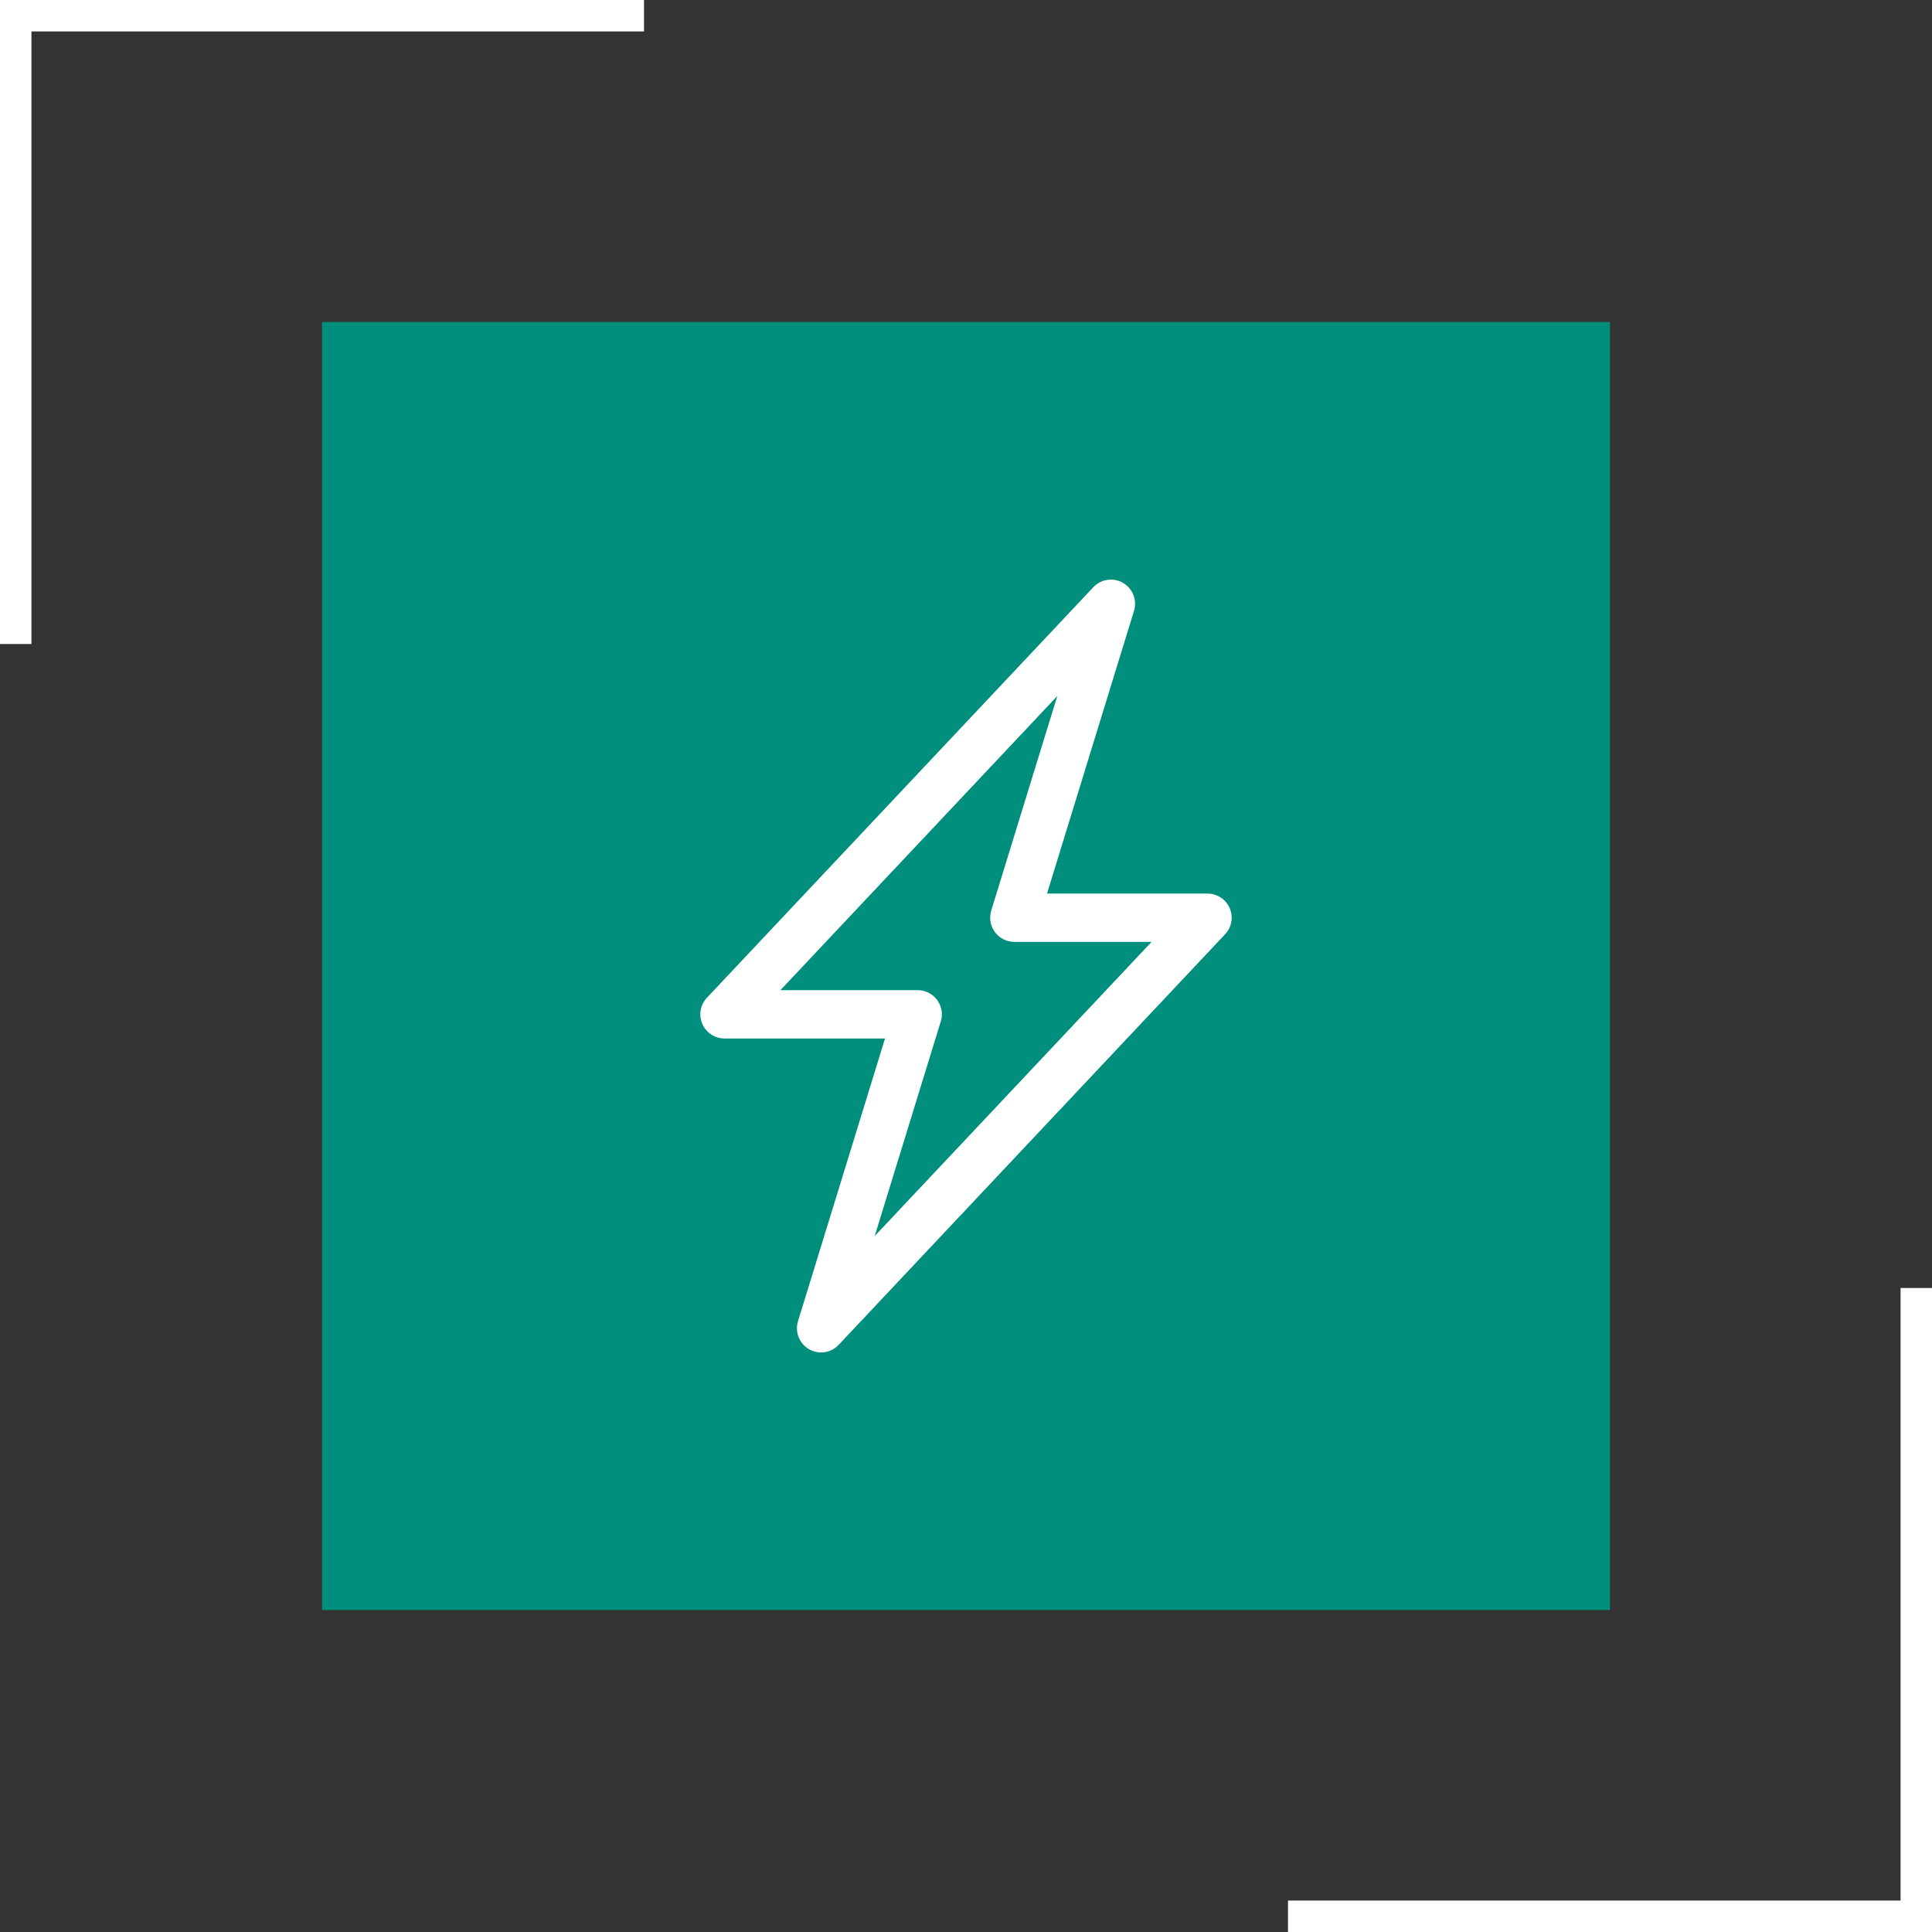
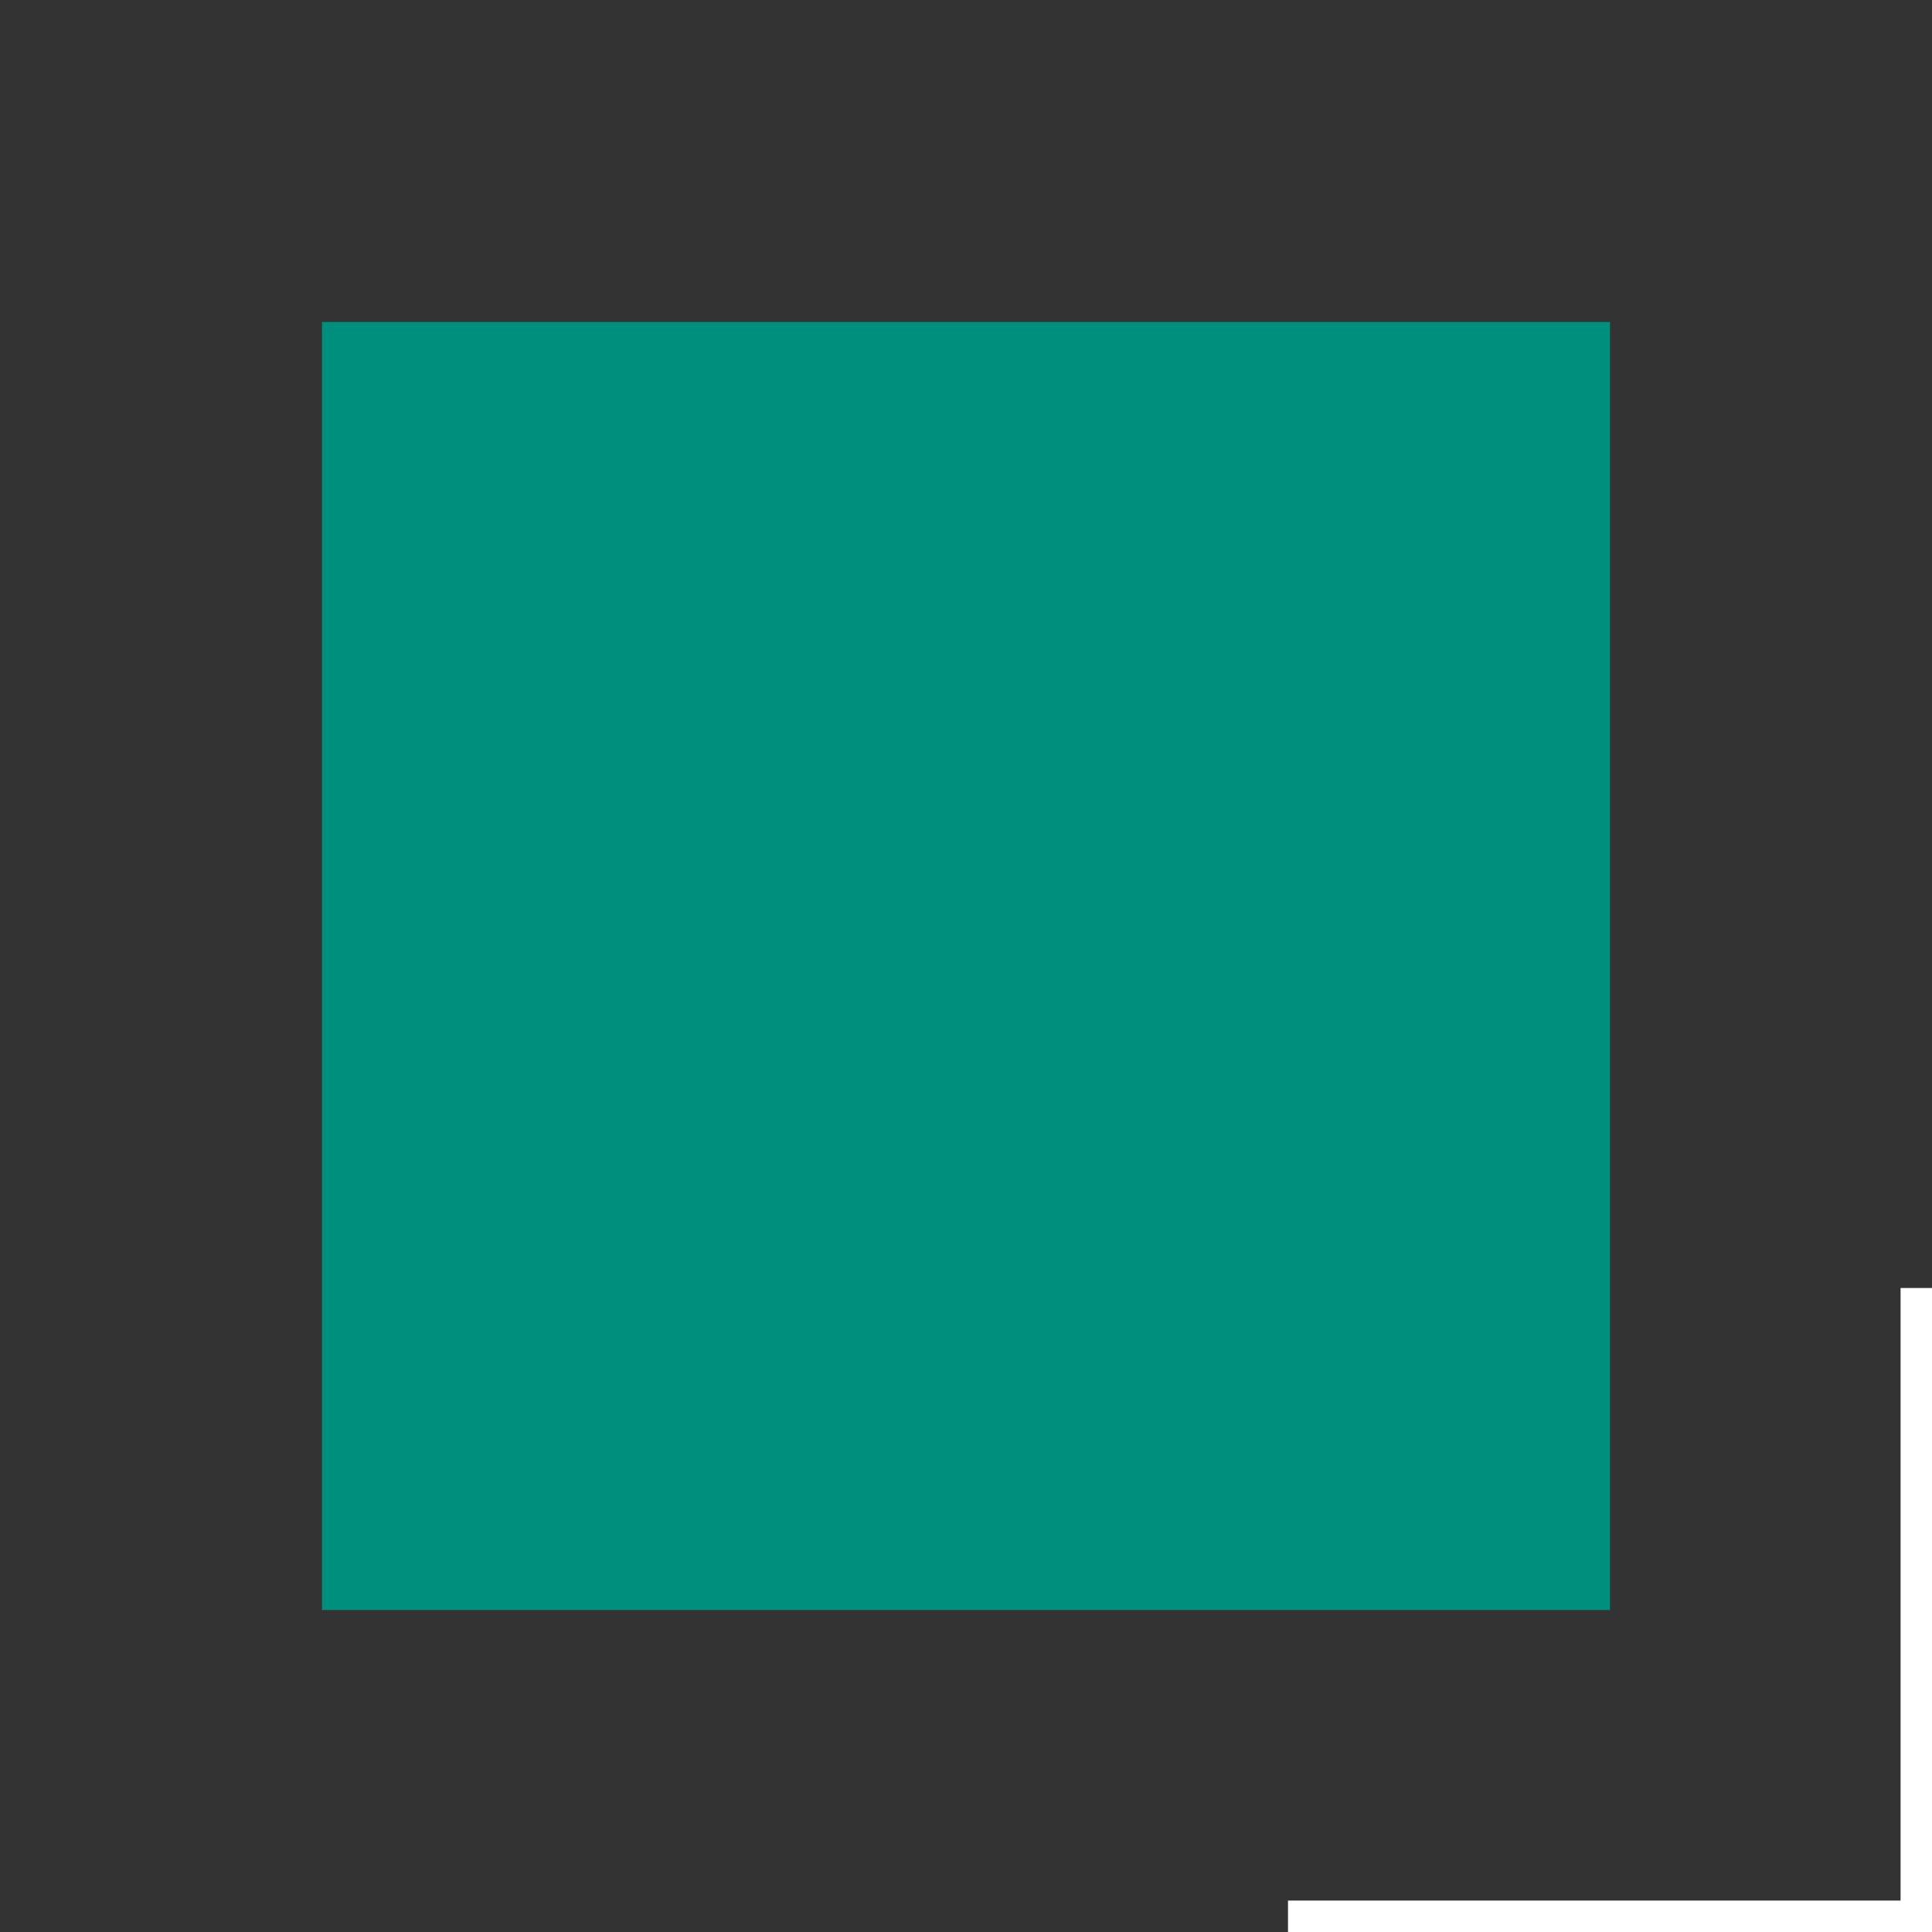
<svg xmlns="http://www.w3.org/2000/svg" width="60" height="60" viewBox="0 0 60 60" fill="none">
  <rect x="0" y="0" width="60" height="60" fill="#333333" stroke="none" />
-   <path fill-rule="evenodd" clip-rule="evenodd" d="M0 0H20V0.976H0.976V20H0V0Z" fill="white" />
  <path fill-rule="evenodd" clip-rule="evenodd" d="M60 60L40 60L40 59.024L59.024 59.024L59.024 40L60 40L60 60Z" fill="white" />
  <rect x="10" y="10" width="40" height="40" fill="#008E7D" />
  <g clip-path="url(#clip0_392_4416)">
-     <path fill-rule="evenodd" clip-rule="evenodd" d="M34.877 18.103C35.024 18.188 35.137 18.32 35.199 18.478C35.261 18.636 35.267 18.811 35.217 18.973L32.516 27.751H37.5C37.647 27.751 37.79 27.793 37.913 27.874C38.035 27.954 38.131 28.069 38.189 28.203C38.247 28.338 38.265 28.486 38.239 28.631C38.214 28.775 38.147 28.909 38.046 29.015L26.046 41.765C25.93 41.889 25.776 41.969 25.608 41.993C25.44 42.018 25.269 41.985 25.123 41.9C24.976 41.814 24.863 41.682 24.801 41.524C24.74 41.366 24.733 41.192 24.783 41.03L27.485 32.251H22.5C22.354 32.251 22.21 32.208 22.088 32.127C21.966 32.047 21.869 31.933 21.811 31.798C21.753 31.663 21.736 31.515 21.761 31.371C21.787 31.226 21.854 31.093 21.954 30.986L33.954 18.236C34.07 18.113 34.224 18.032 34.392 18.008C34.559 17.983 34.73 18.016 34.877 18.101V18.103ZM24.236 30.751H28.5C28.618 30.751 28.733 30.778 28.838 30.831C28.943 30.884 29.034 30.961 29.104 31.055C29.173 31.149 29.22 31.259 29.24 31.375C29.259 31.49 29.252 31.609 29.217 31.721L27.165 38.386L35.763 29.251H31.5C31.383 29.251 31.267 29.223 31.162 29.17C31.058 29.117 30.967 29.041 30.897 28.946C30.827 28.852 30.781 28.742 30.761 28.627C30.741 28.511 30.749 28.392 30.783 28.28L32.835 21.616L24.236 30.751Z" fill="white" />
-   </g>
+     </g>
  <defs>
    <clipPath id="clip0_392_4416">
-       <rect width="24" height="24" fill="white" transform="translate(18 18)" />
-     </clipPath>
+       </clipPath>
  </defs>
</svg>